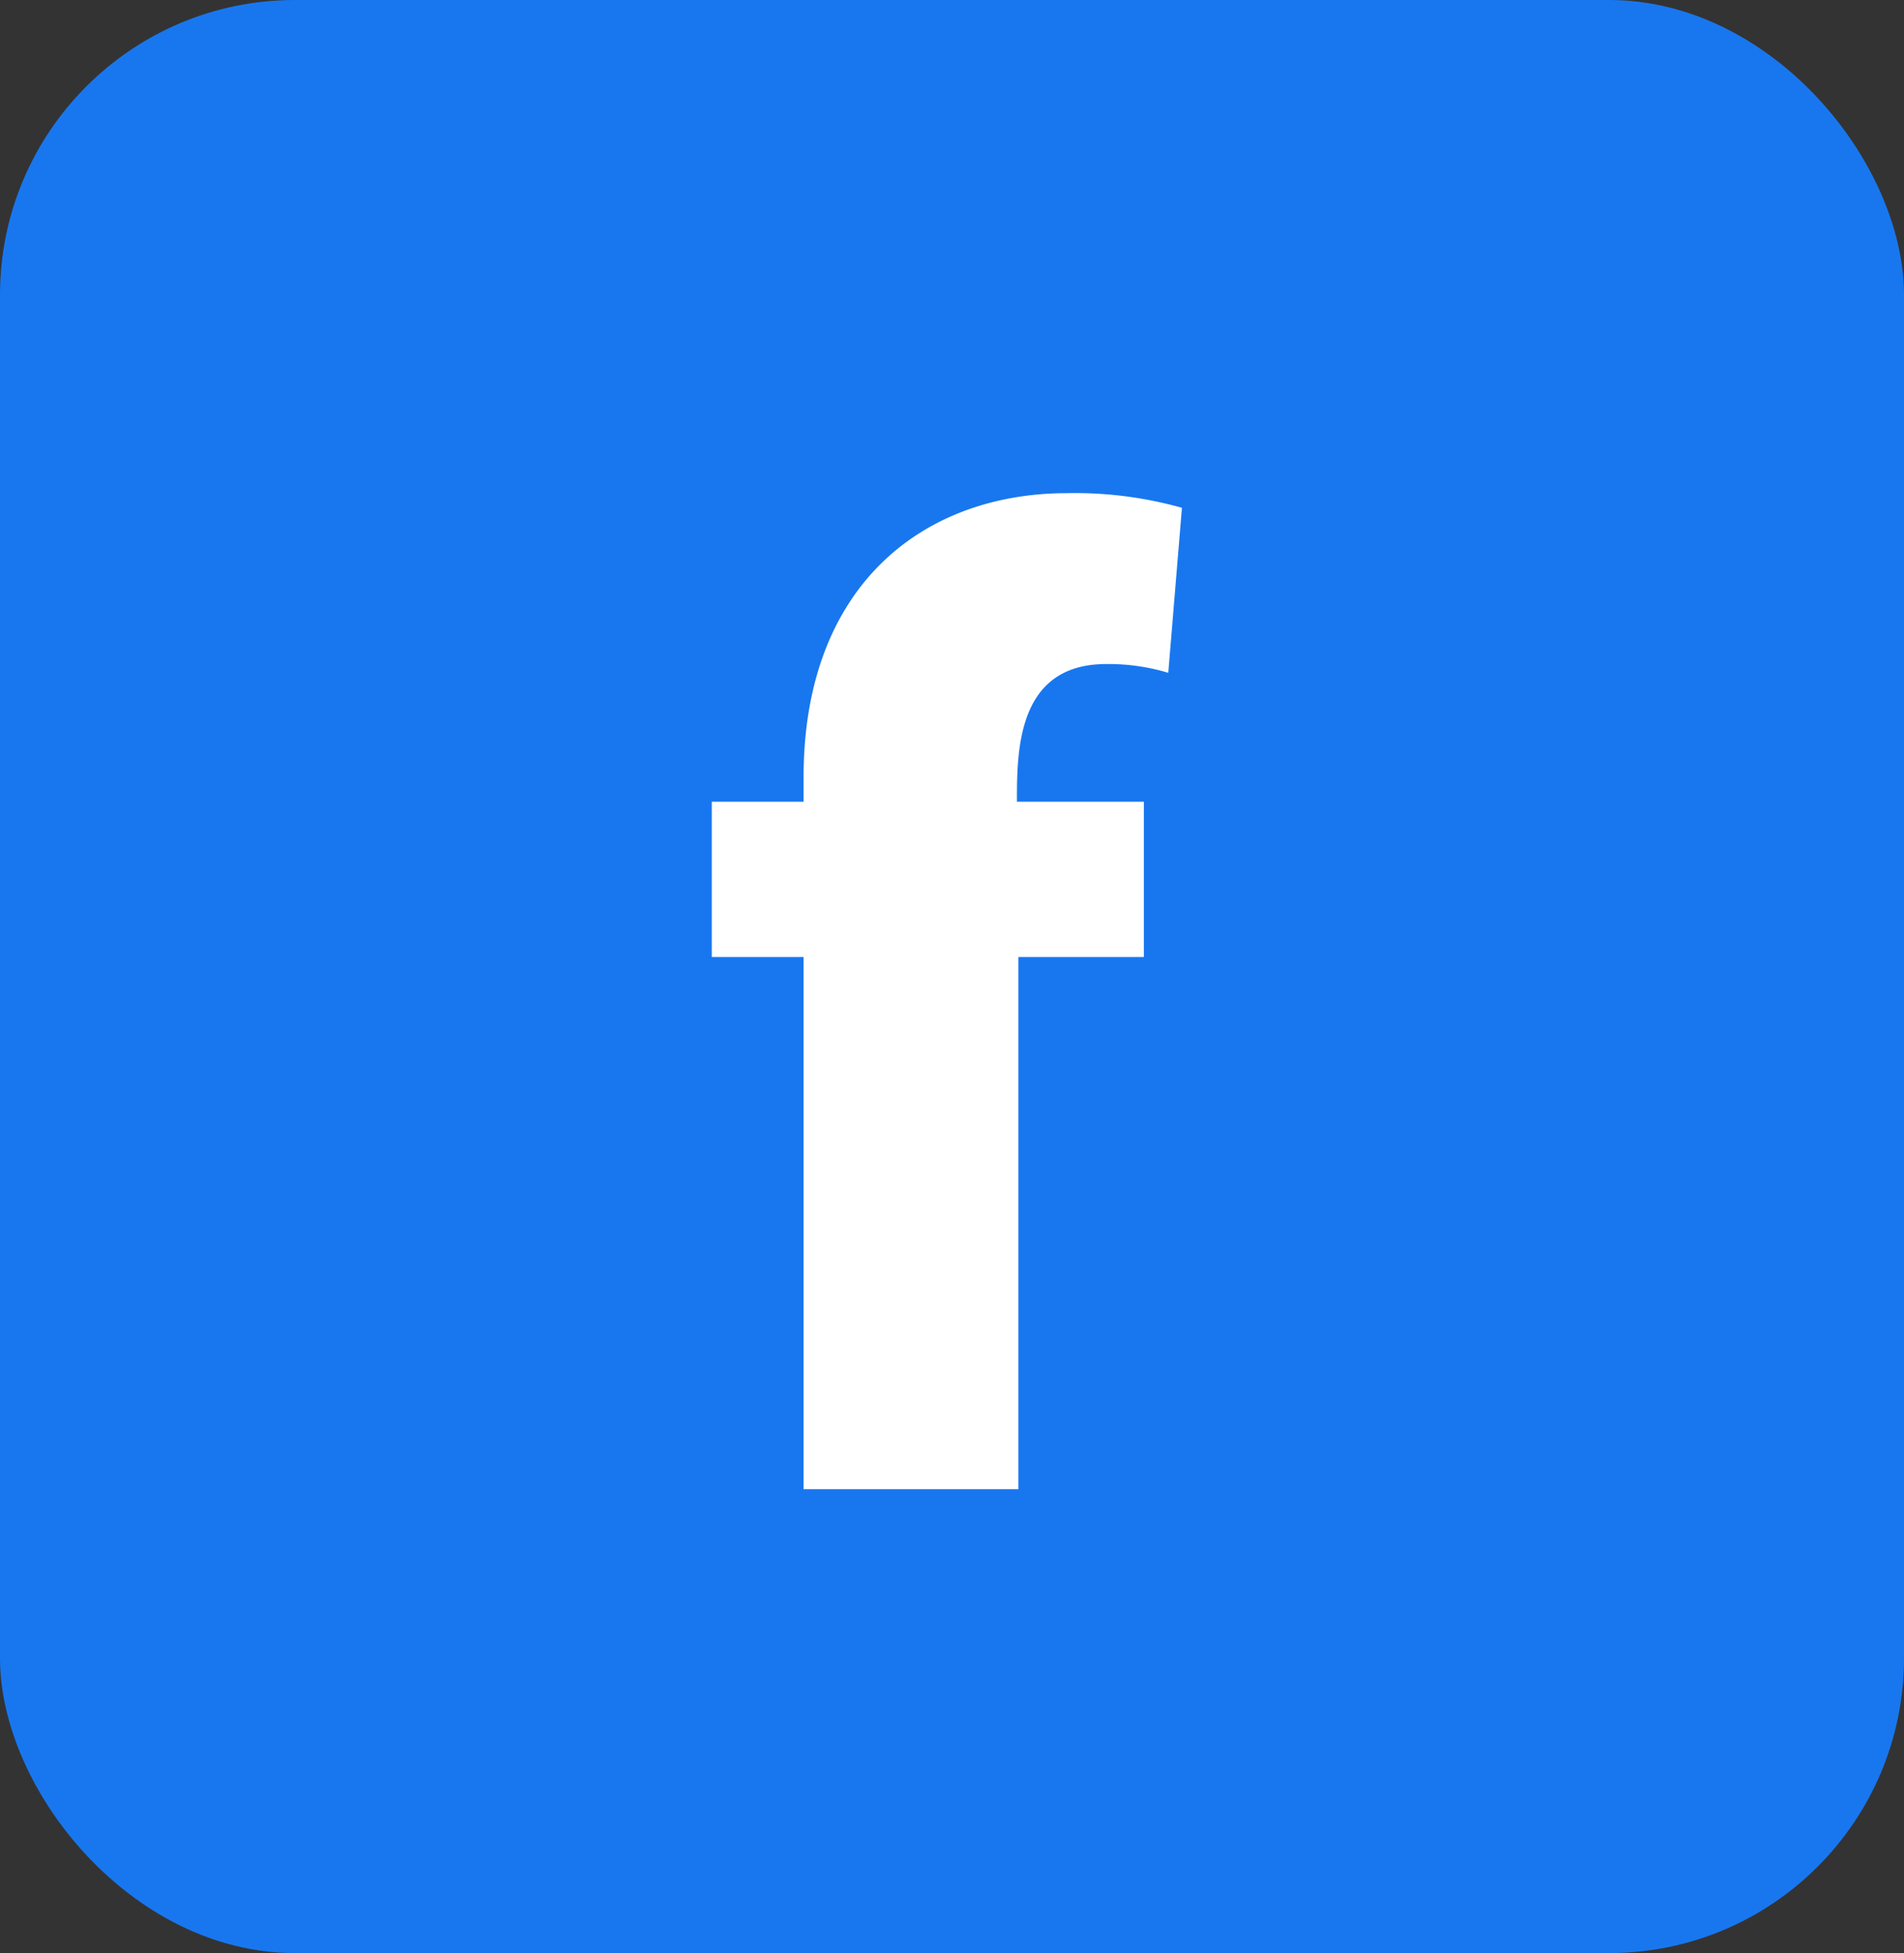
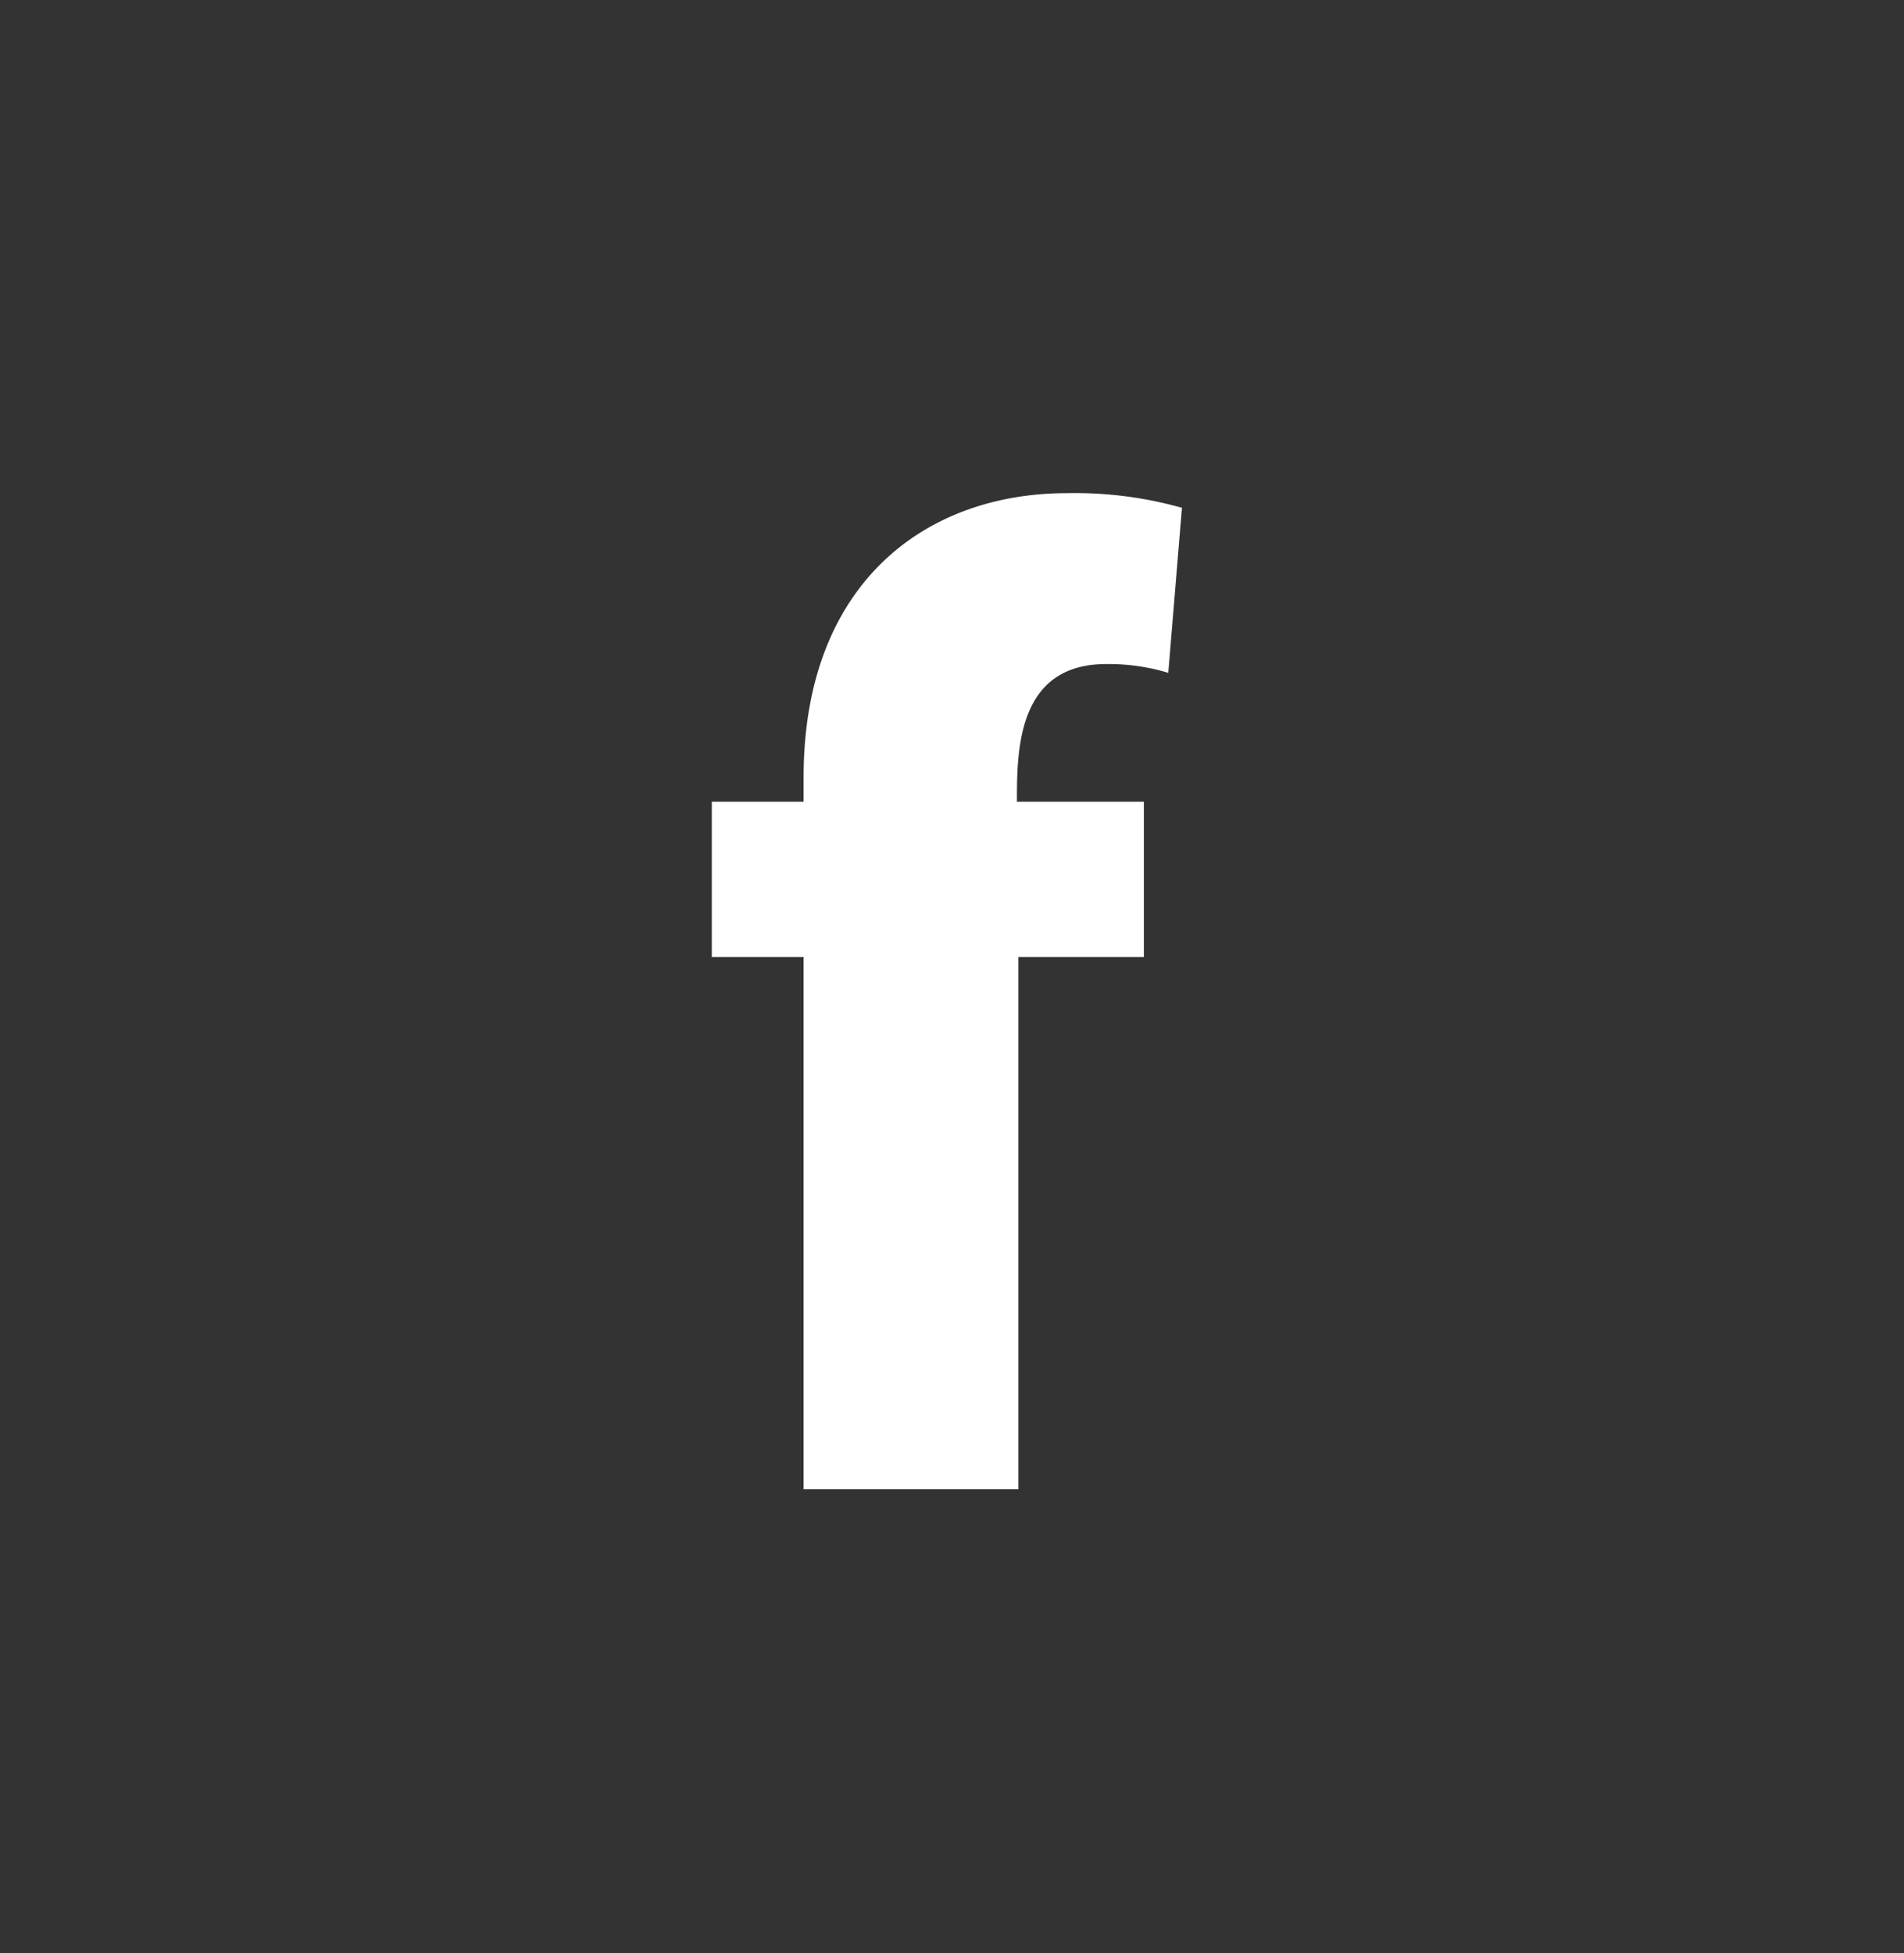
<svg xmlns="http://www.w3.org/2000/svg" width="39" height="40" viewBox="0 0 39 40">
  <rect x="0" y="0" width="39" height="40" fill="#333333" stroke="none" />
  <defs>
    <style>.cls-1{fill:#1877ef;}.cls-2{fill:#fff;}</style>
  </defs>
  <g id="レイヤー_2" data-name="レイヤー 2">
    <g id="フッター背景">
-       <rect class="cls-1" width="39" height="40" rx="6.04" />
      <path class="cls-2" d="M16.46,15.92c0-3.95,2.47-5.82,5.4-5.82a8.09,8.09,0,0,1,2.35.3l-.28,3.38a4.22,4.22,0,0,0-1.27-.18c-1.83,0-1.83,1.78-1.83,2.82h2.6V19.6H20.86V30.5h-4.4V19.6H14.58V16.42h1.88Z" />
    </g>
  </g>
</svg>